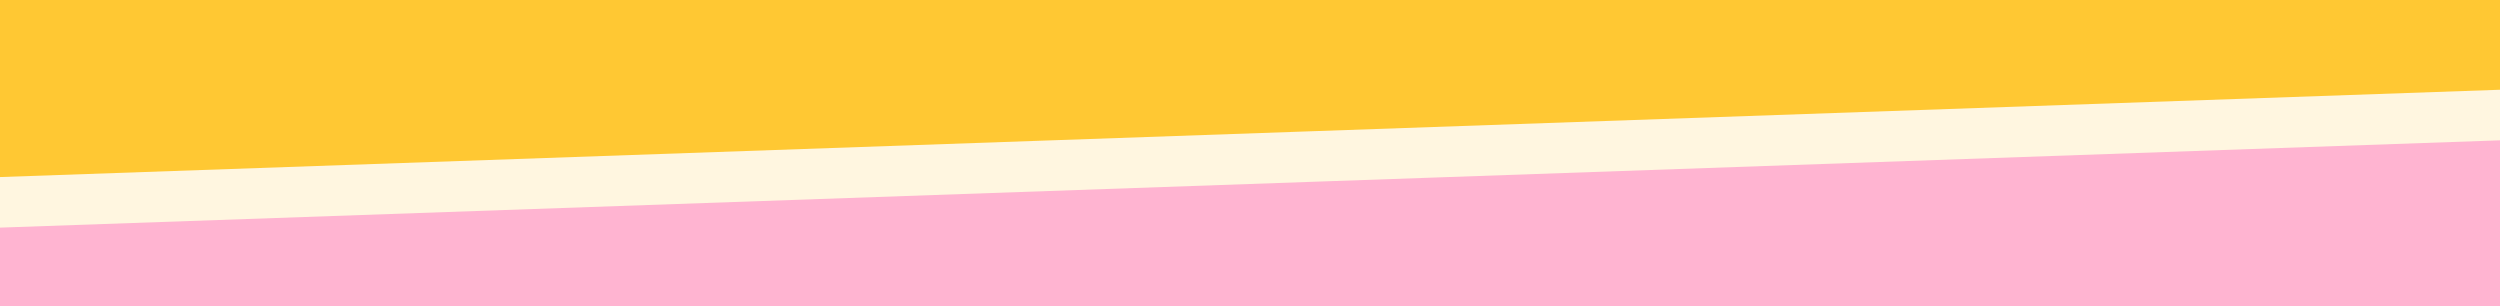
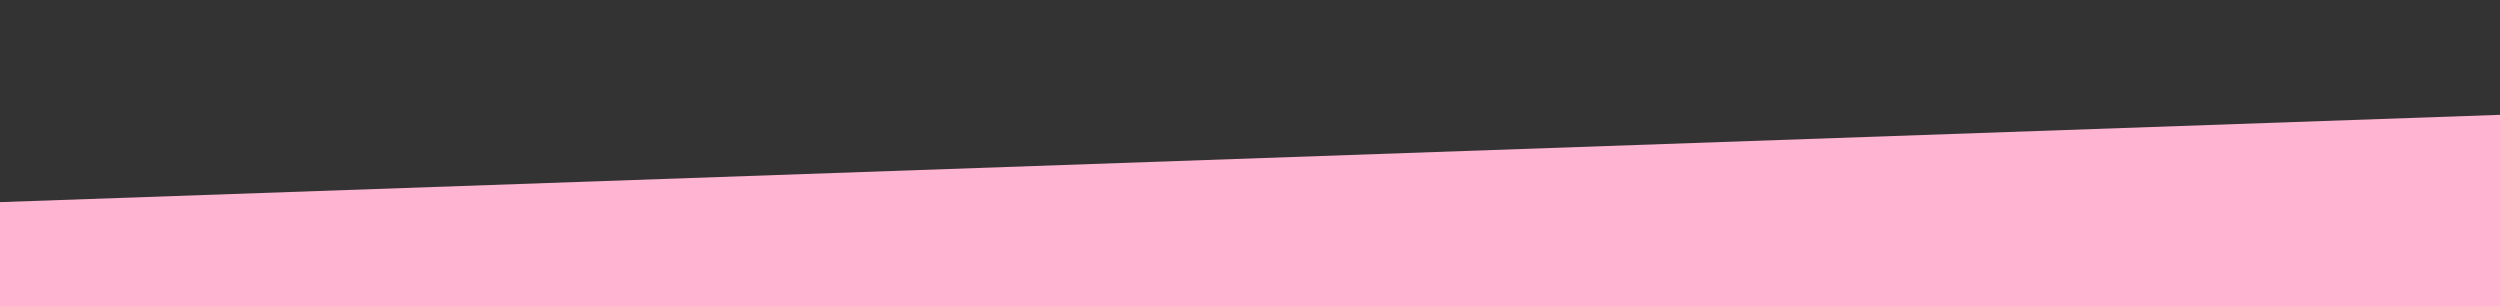
<svg xmlns="http://www.w3.org/2000/svg" id="Trenner" width="194.733mm" height="23.865mm" viewBox="0 0 552 67.649">
  <rect x="0" y="0" width="552" height="67.649" fill="#333333" stroke="none" />
  <defs>
    <style>
      .cls-1 {
        fill: #fff6e0;
      }

      .cls-2 {
        fill: #ffc833;
      }

      .cls-3 {
        fill: #ffb4d1;
      }
    </style>
  </defs>
  <polygon class="cls-3" points="605.21 122.903 -29.355 122.903 -28.998 45.64 605.186 23.498 605.21 122.903" />
-   <polygon class="cls-2" points="-29.355 -58.163 605.21 -58.163 604.853 19.1 -29.331 41.242 -29.355 -58.163" />
-   <rect class="cls-1" x="-29.354" y="29.043" width="634.561" height="11.16" transform="translate(-1.033 10.068) rotate(-2)" />
</svg>